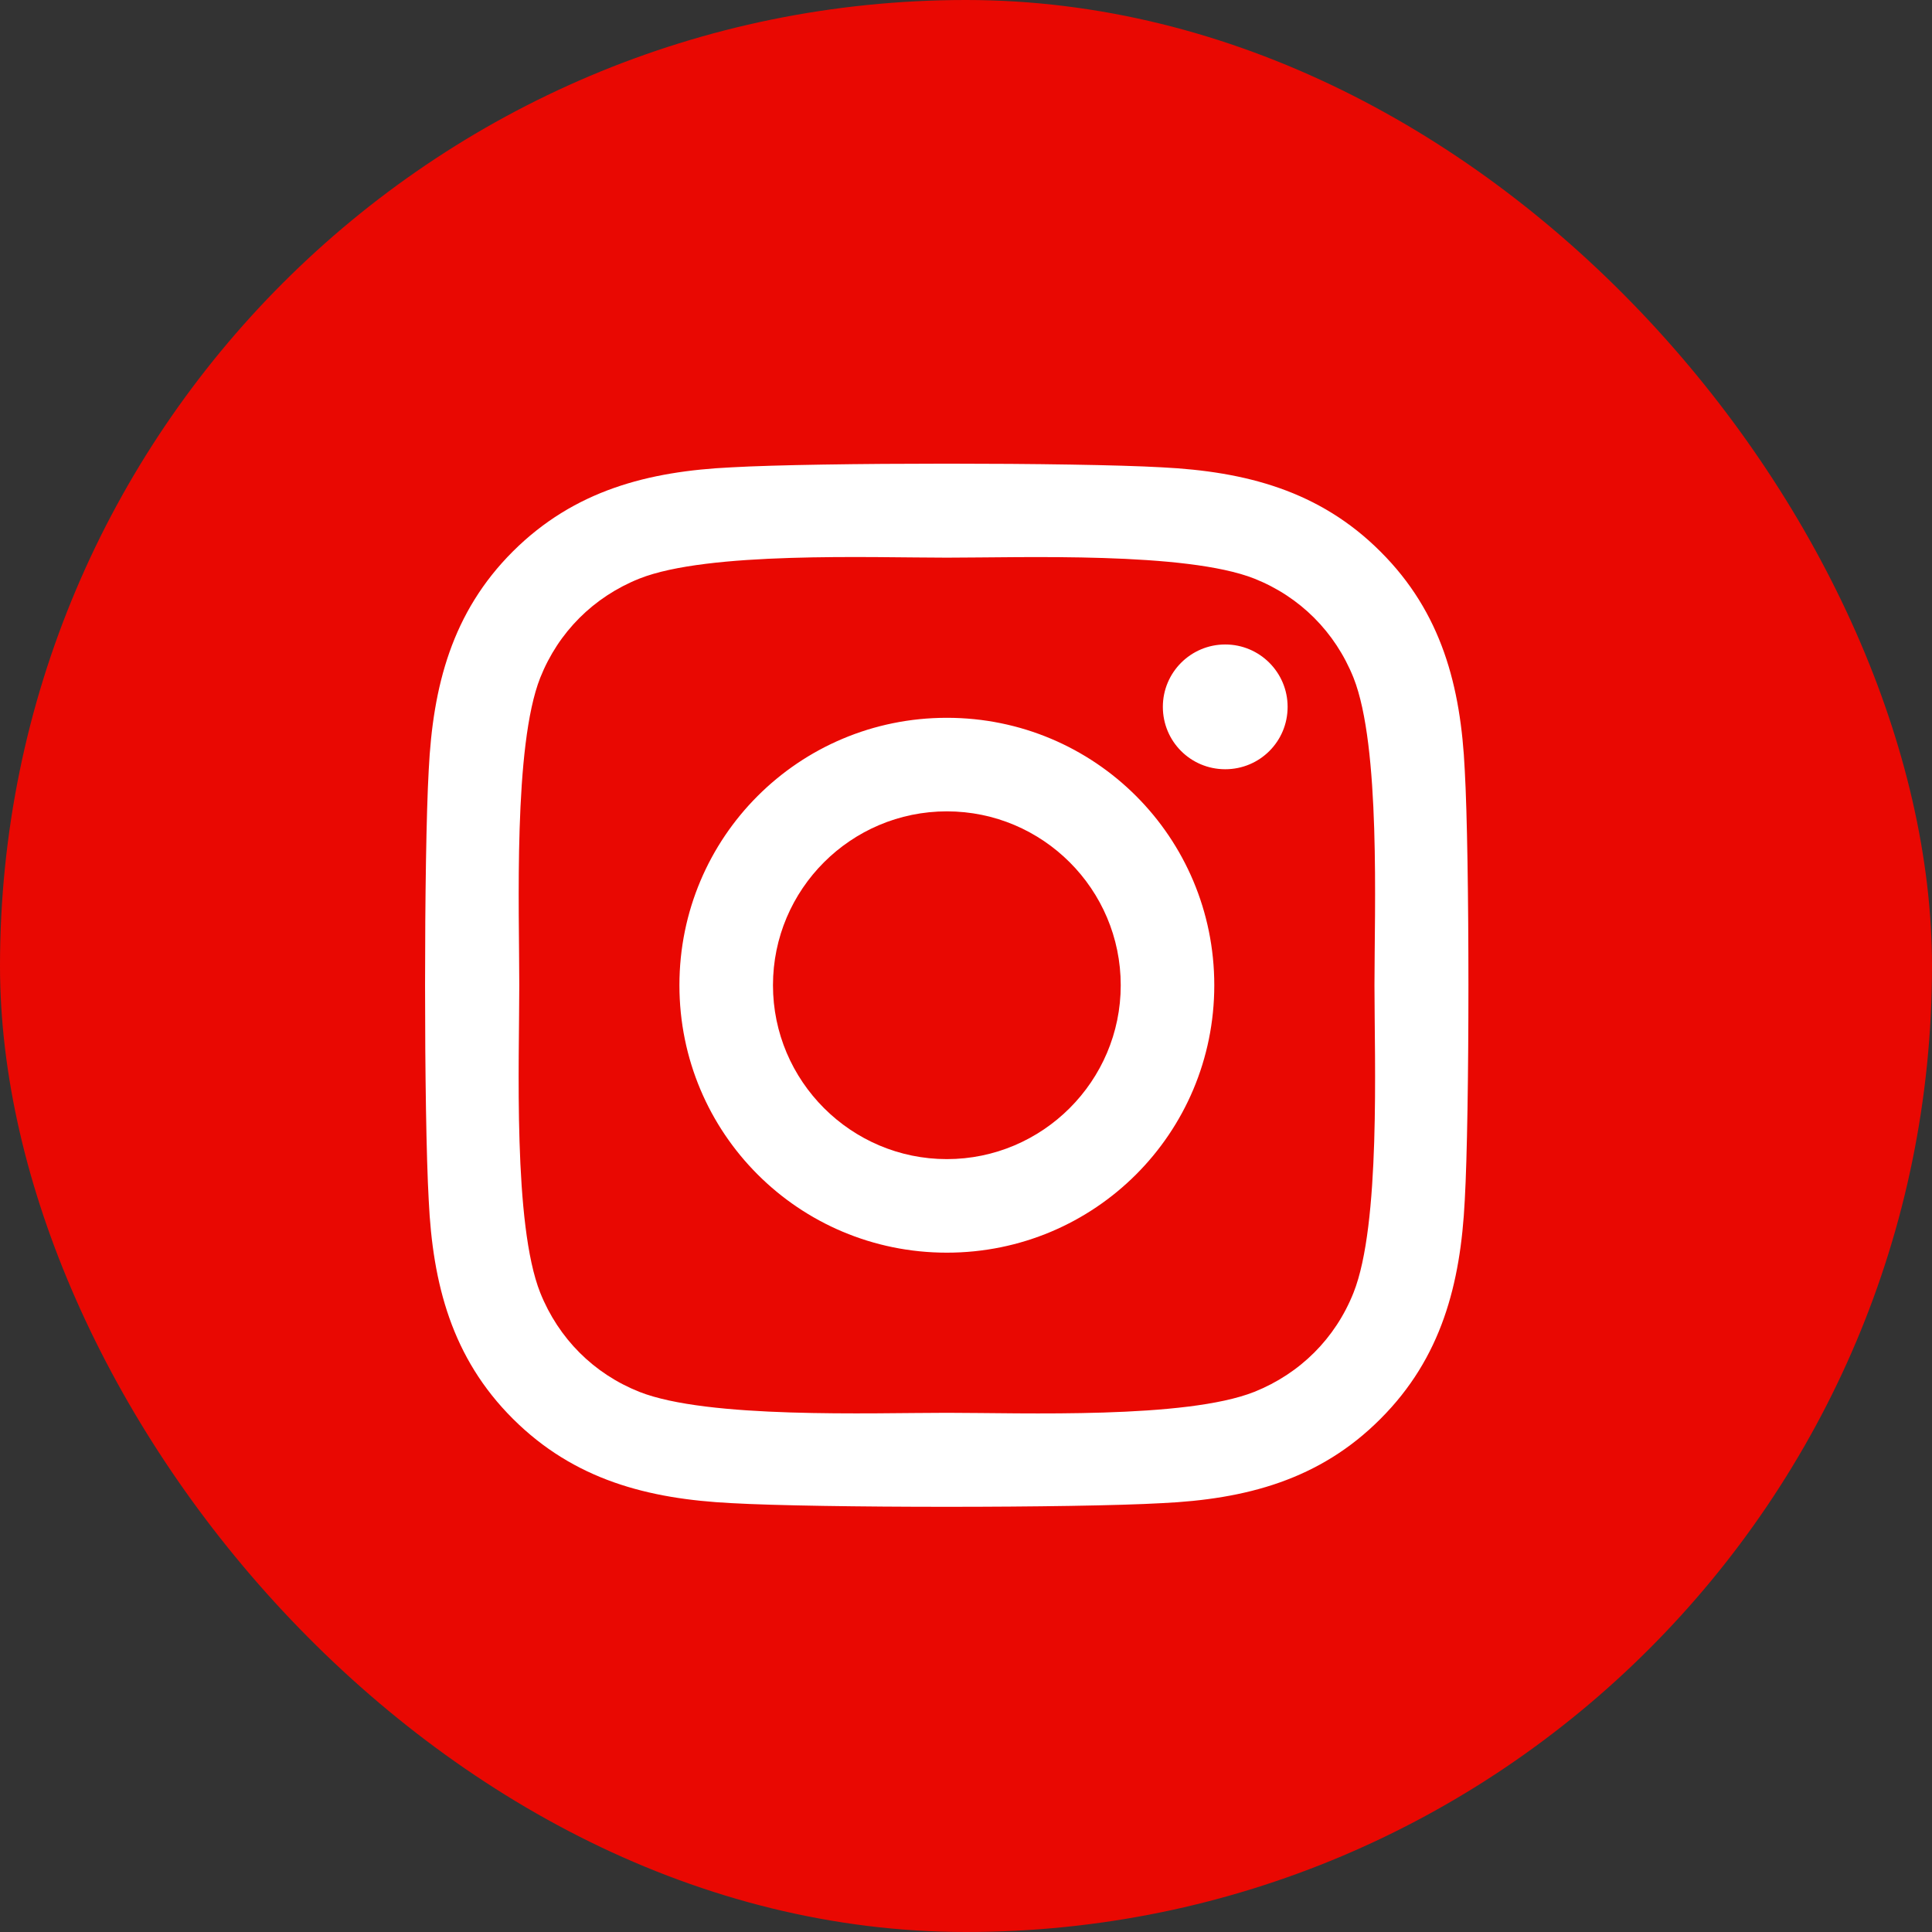
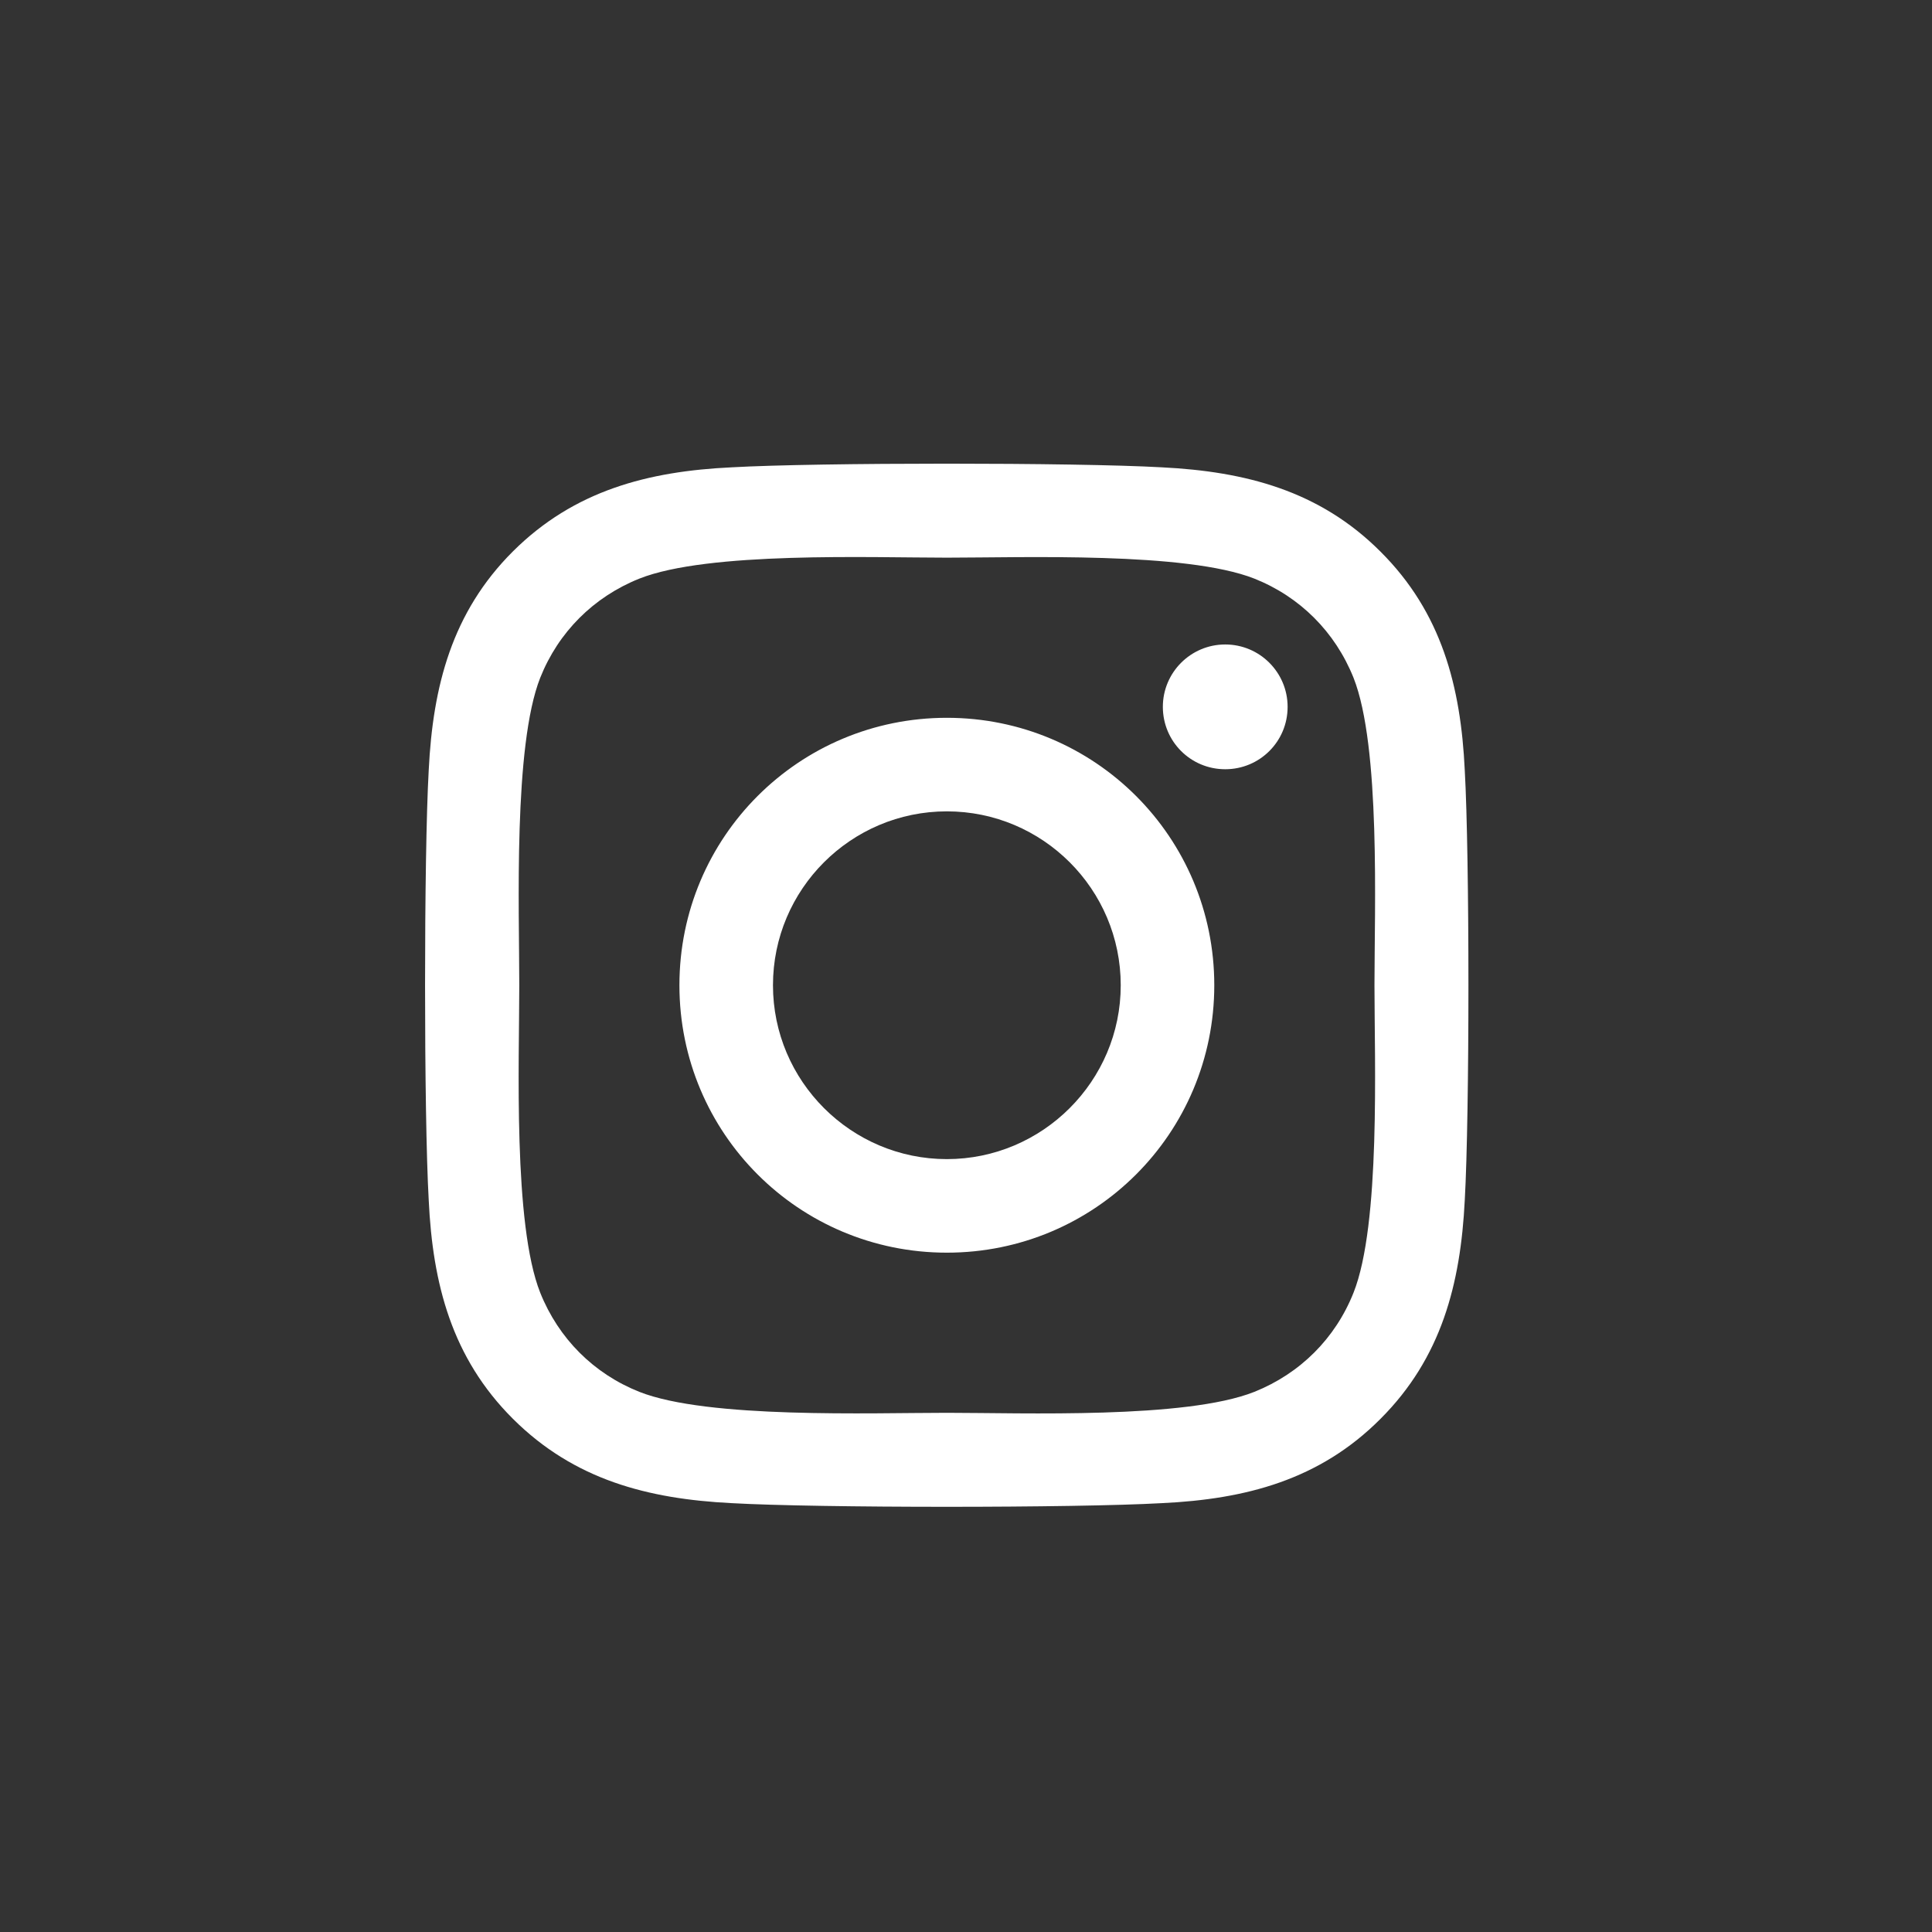
<svg xmlns="http://www.w3.org/2000/svg" width="45" height="45" viewBox="0 0 45 45" fill="none">
  <rect x="0" y="0" width="45" height="45" fill="#333333" stroke="none" />
  <g clip-path="url(#clip0_4132_897)">
-     <path d="M22.5 45C34.926 45 45 34.926 45 22.5C45 10.074 34.926 0 22.5 0C10.074 0 0 10.074 0 22.5C0 34.926 10.074 45 22.5 45Z" fill="#E90802" />
    <path fill-rule="evenodd" clip-rule="evenodd" d="M22.054 16.719C18.606 16.719 15.825 19.5 15.825 22.948C15.825 26.396 18.606 29.177 22.054 29.177C25.502 29.177 28.283 26.396 28.283 22.948C28.283 19.5 25.502 16.719 22.054 16.719ZM22.054 26.998C19.826 26.998 18.004 25.182 18.004 22.948C18.004 20.714 19.82 18.898 22.054 18.898C24.288 18.898 26.104 20.714 26.104 22.948C26.104 25.182 24.282 26.998 22.054 26.998ZM29.991 16.464C29.991 17.272 29.341 17.917 28.538 17.917C27.73 17.917 27.085 17.266 27.085 16.464C27.085 15.662 27.736 15.011 28.538 15.011C29.341 15.011 29.991 15.662 29.991 16.464ZM34.117 17.939C34.025 15.992 33.58 14.268 32.154 12.848C30.734 11.427 29.01 10.983 27.064 10.885C25.058 10.771 19.045 10.771 17.039 10.885C15.098 10.977 13.374 11.422 11.948 12.842C10.523 14.263 10.083 15.987 9.986 17.933C9.872 19.939 9.872 25.952 9.986 27.958C10.078 29.904 10.523 31.628 11.948 33.048C13.374 34.469 15.093 34.913 17.039 35.011C19.045 35.125 25.058 35.125 27.064 35.011C29.01 34.919 30.734 34.474 32.154 33.048C33.575 31.628 34.019 29.904 34.117 27.958C34.231 25.952 34.231 19.945 34.117 17.939ZM31.526 30.11C31.103 31.173 30.284 31.991 29.216 32.419C27.617 33.054 23.822 32.907 22.054 32.907C20.287 32.907 16.486 33.048 14.892 32.419C13.83 31.997 13.011 31.178 12.583 30.11C11.948 28.511 12.095 24.715 12.095 22.948C12.095 21.181 11.954 17.38 12.583 15.786C13.006 14.724 13.824 13.905 14.892 13.477C16.492 12.842 20.287 12.989 22.054 12.989C23.822 12.989 27.622 12.848 29.216 13.477C30.279 13.9 31.097 14.718 31.526 15.786C32.16 17.386 32.014 21.181 32.014 22.948C32.014 24.715 32.16 28.516 31.526 30.11Z" fill="white" />
  </g>
  <defs>
    <clipPath id="clip0_4132_897">
      <rect width="45" height="45" rx="22.5" fill="white" />
    </clipPath>
  </defs>
</svg>